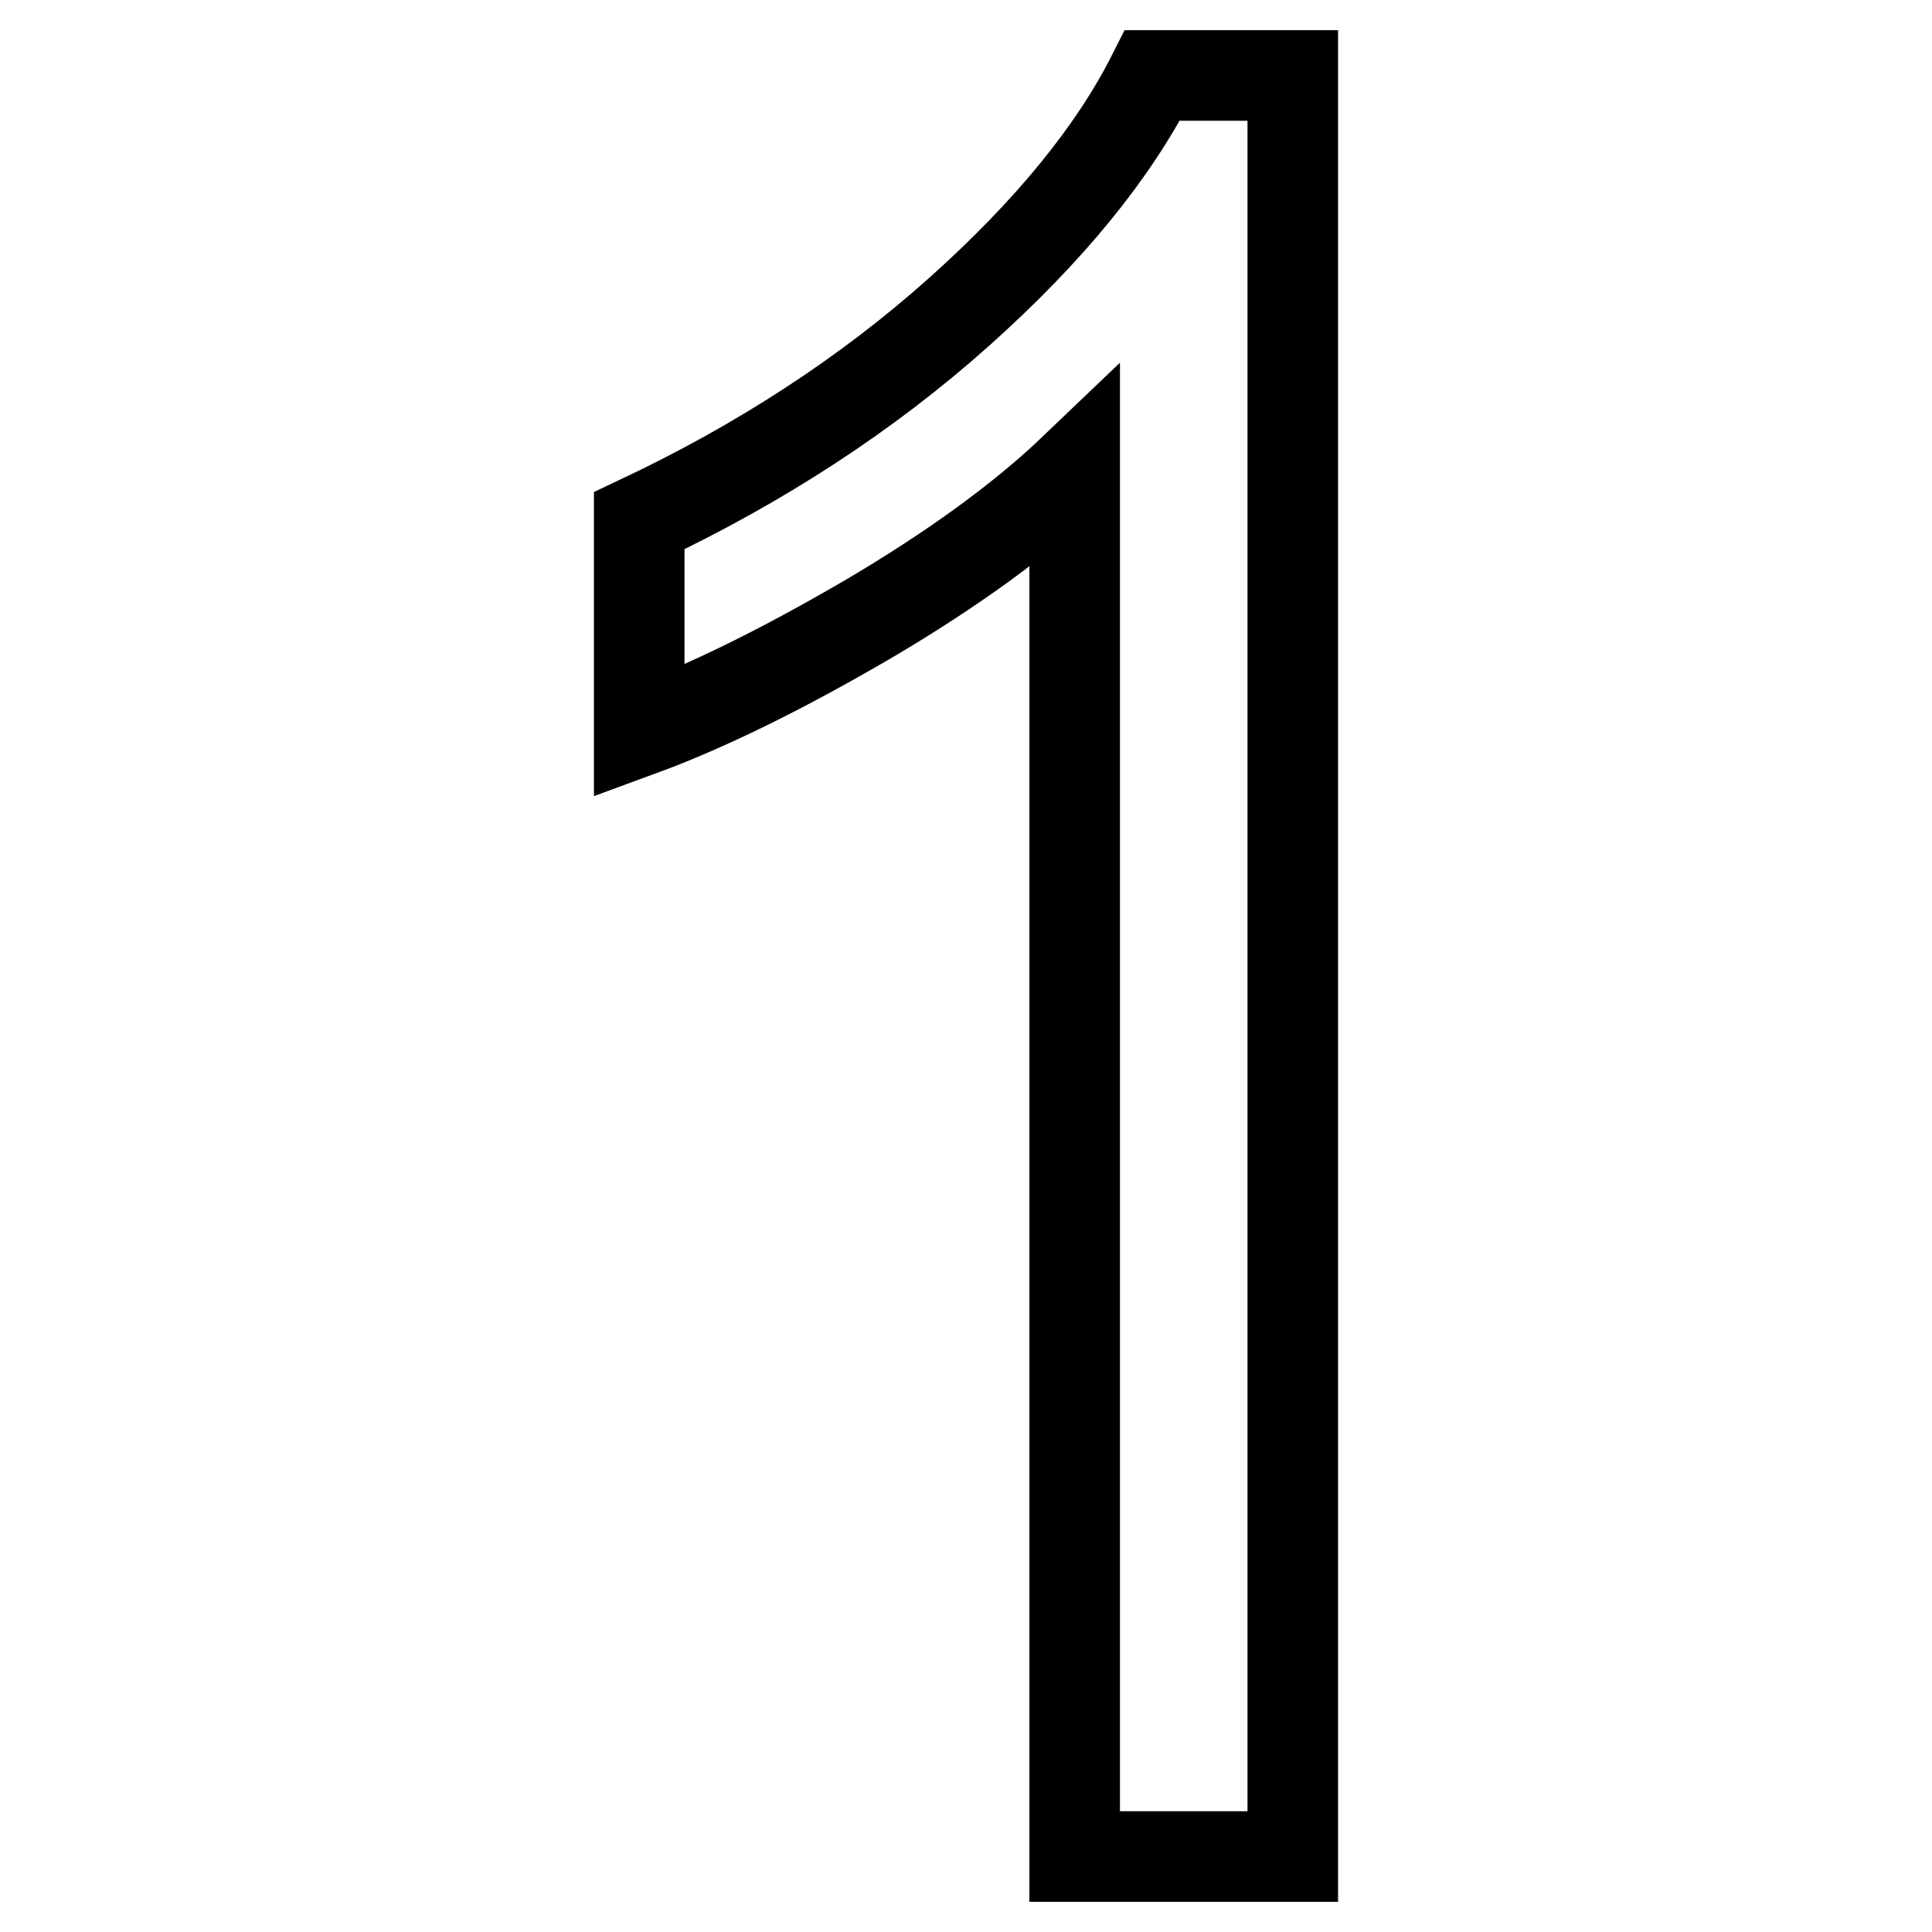
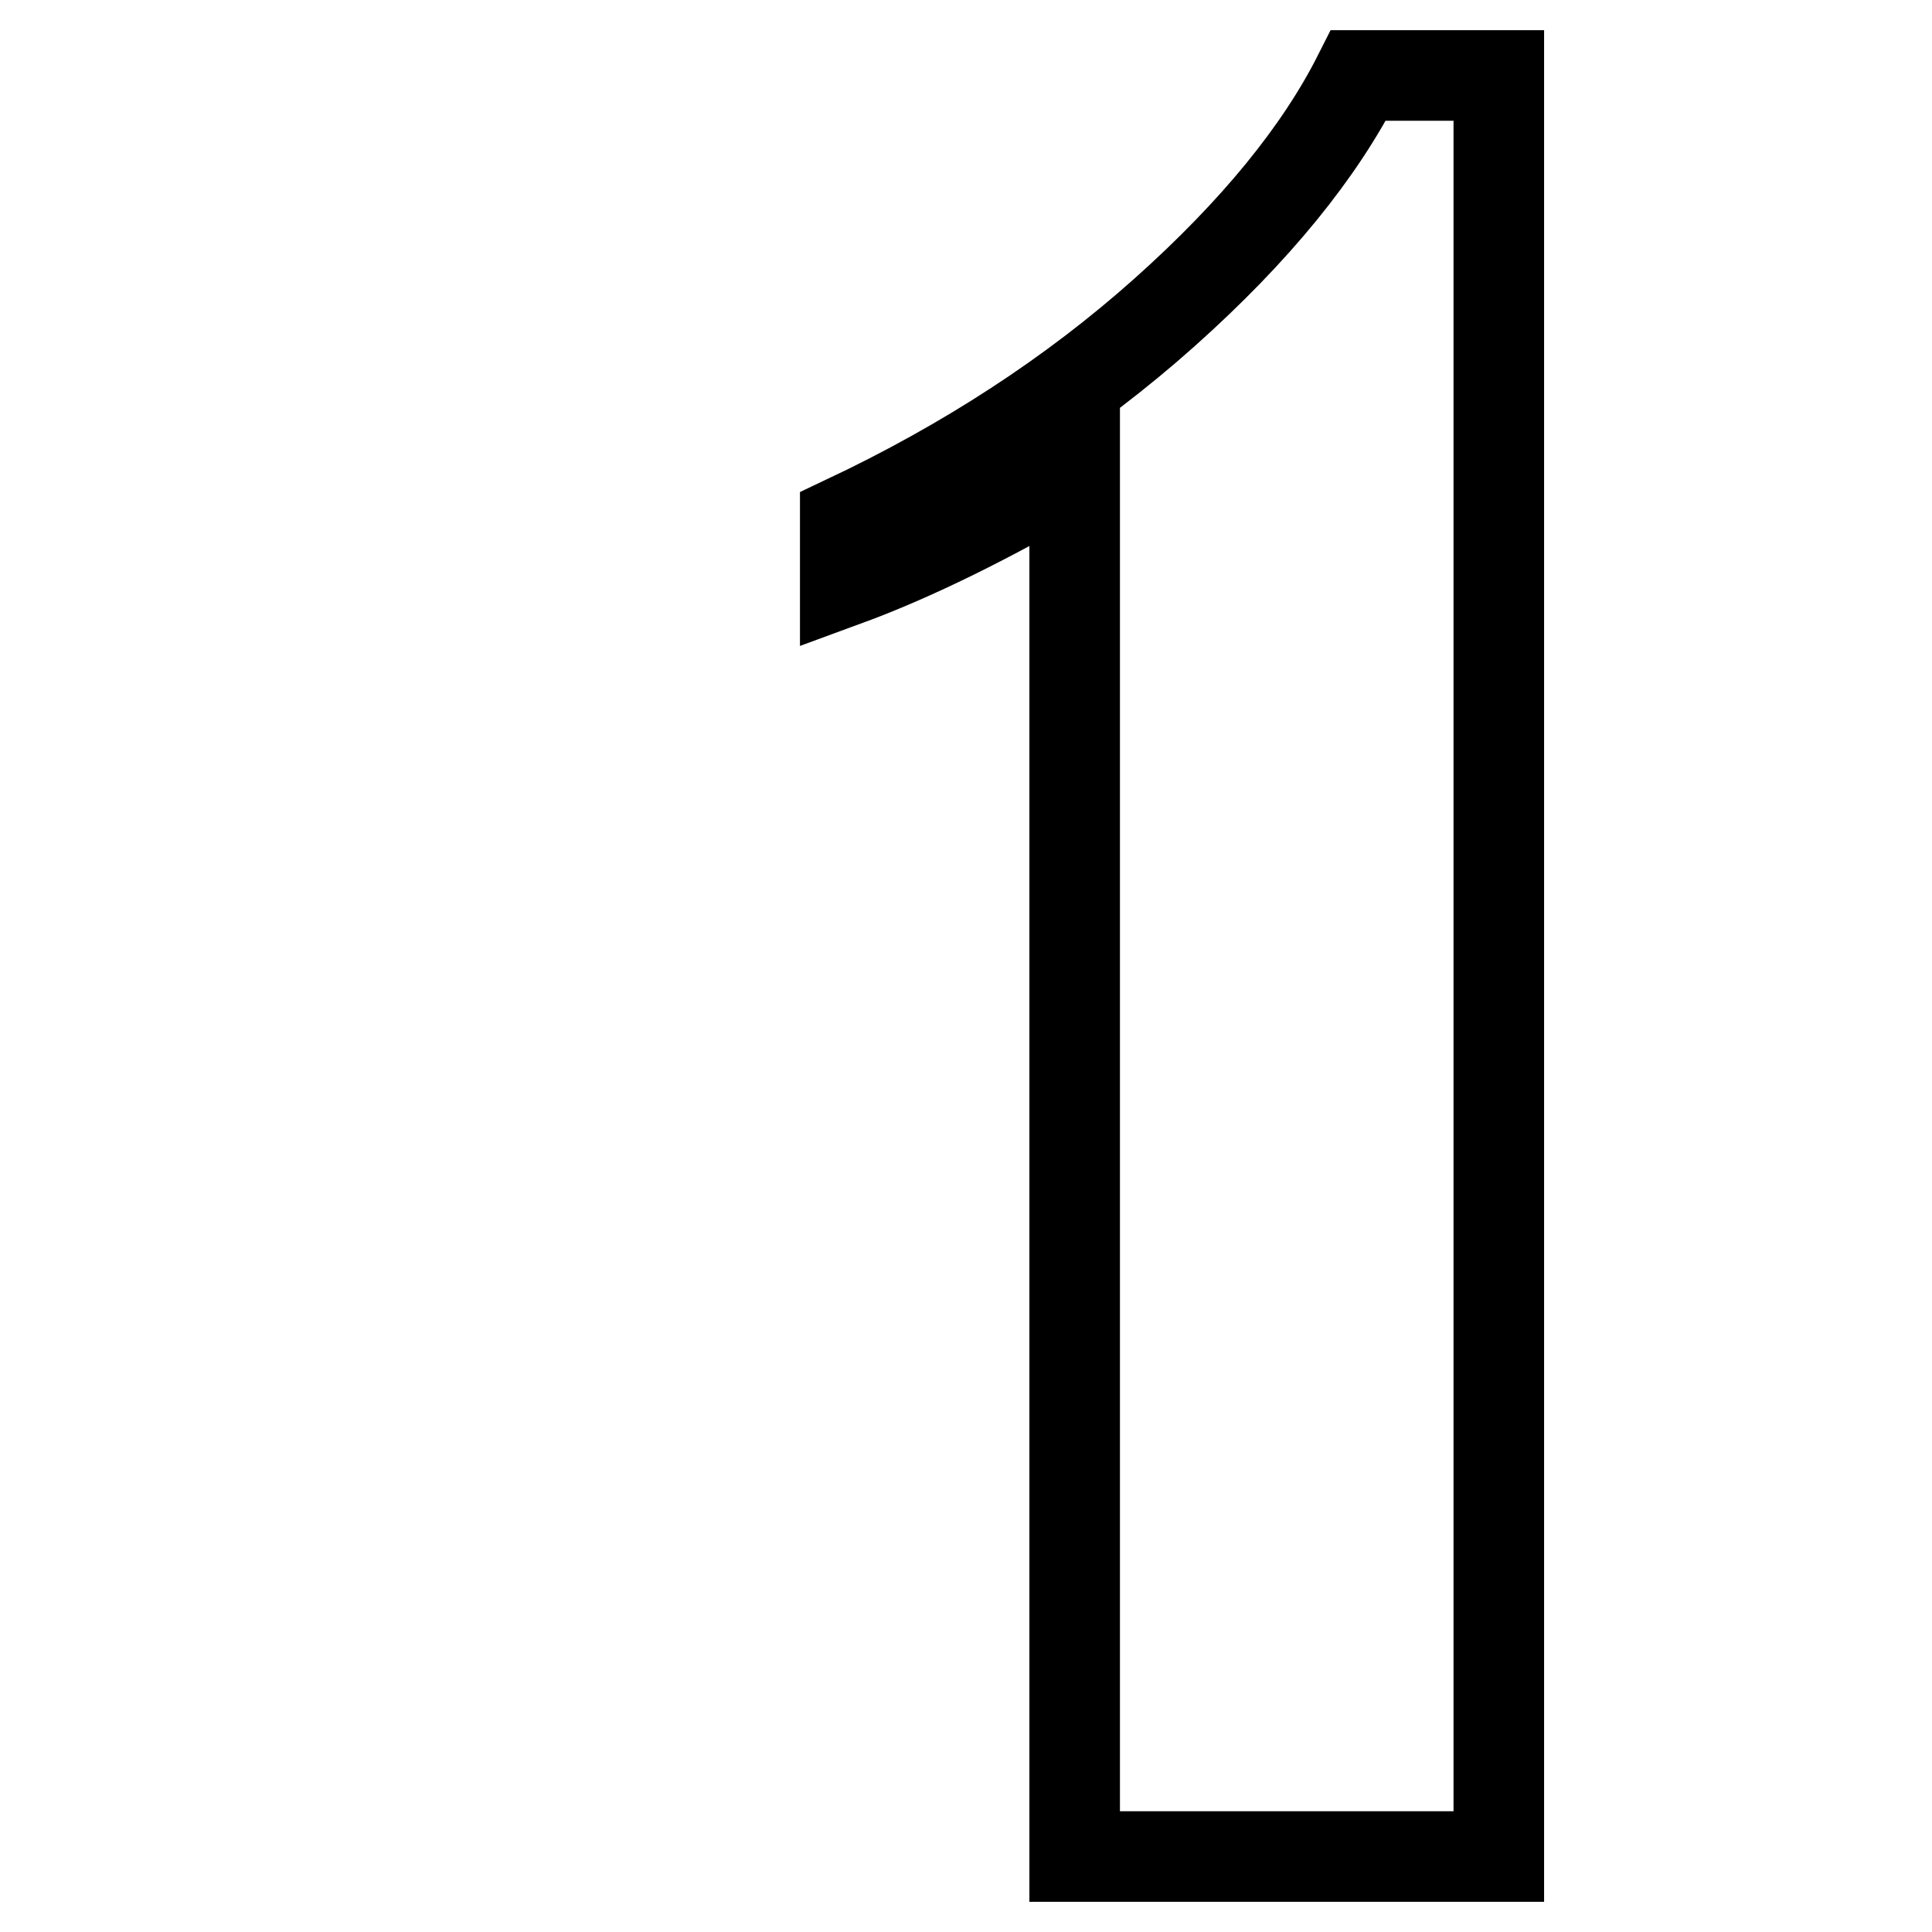
<svg xmlns="http://www.w3.org/2000/svg" version="1.1" x="0px" y="0px" viewBox="0 0 256 256" enable-background="new 0 0 256 256" xml:space="preserve">
  <g>
-     <path stroke-width="12" fill-opacity="0" stroke="#000000" d="M171.3,246h-28.9V62.1c-6.9,6.6-16.1,13.3-27.3,19.9c-11.3,6.6-21.4,11.6-30.4,14.9V69 c16.1-7.6,30.2-16.8,42.3-27.6c12.1-10.8,20.6-21.3,25.7-31.4h18.6V246z" />
+     <path stroke-width="12" fill-opacity="0" stroke="#000000" d="M171.3,246h-28.9V62.1c-11.3,6.6-21.4,11.6-30.4,14.9V69 c16.1-7.6,30.2-16.8,42.3-27.6c12.1-10.8,20.6-21.3,25.7-31.4h18.6V246z" />
  </g>
</svg>